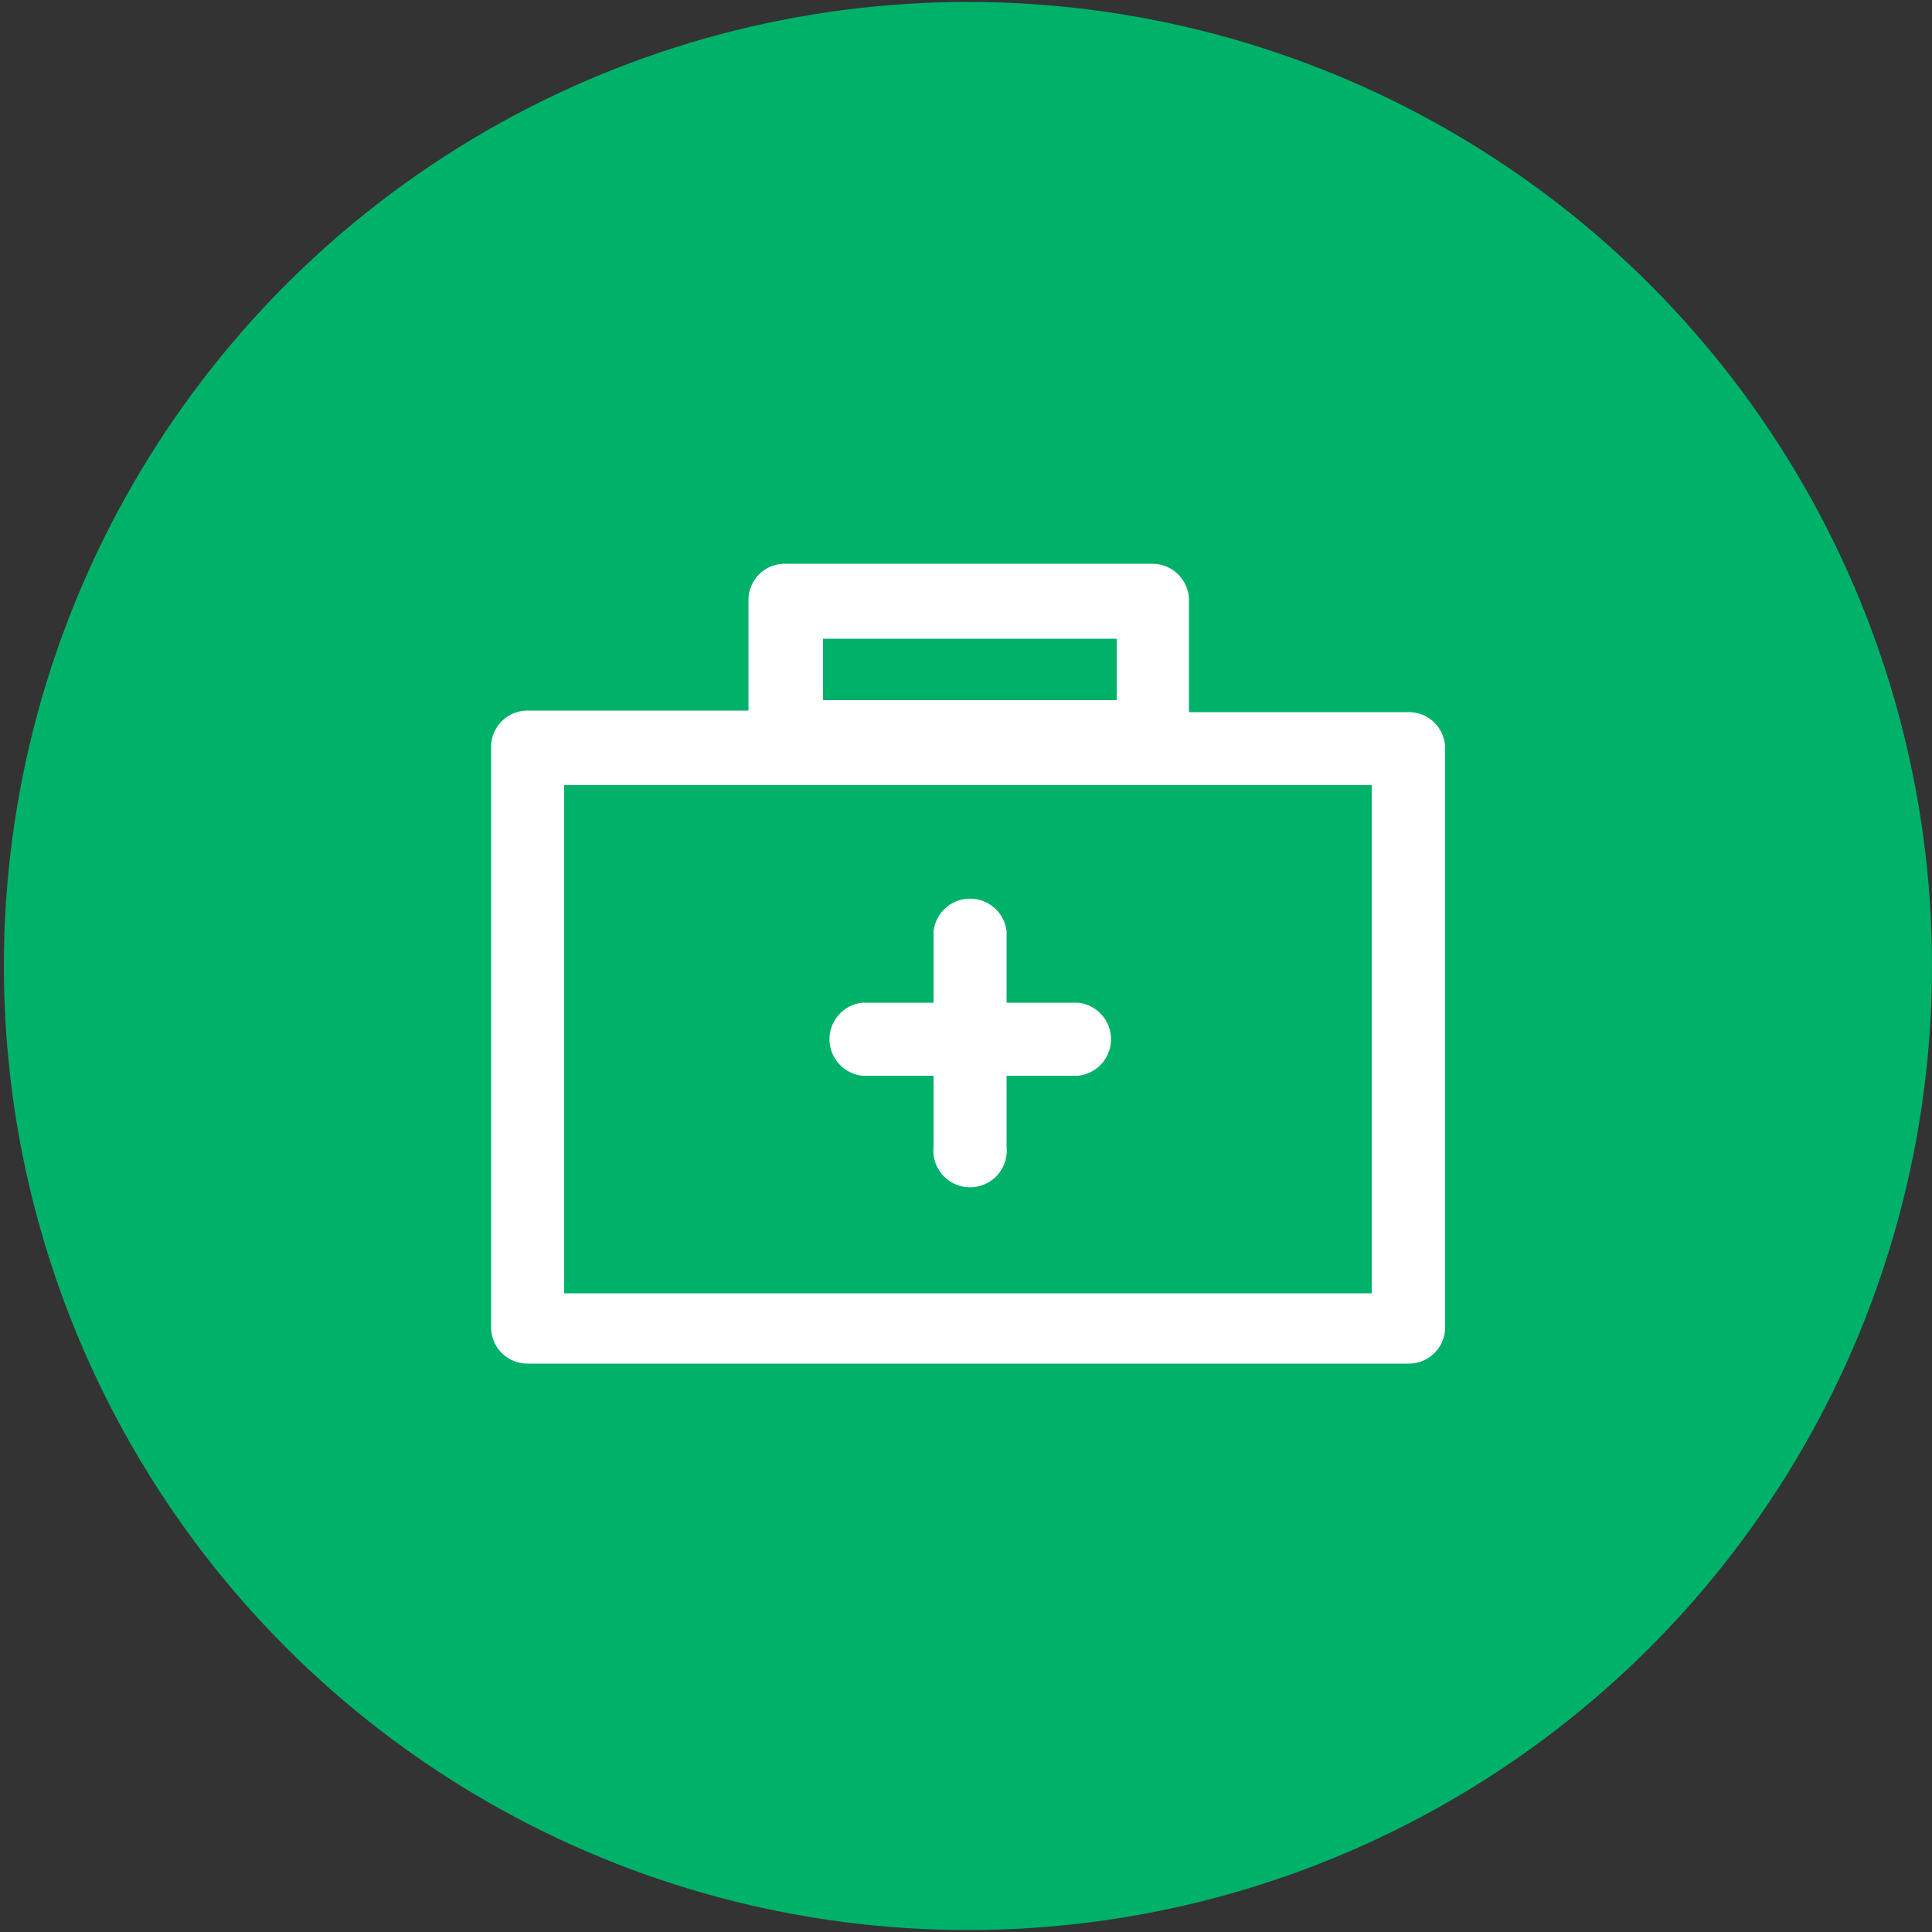
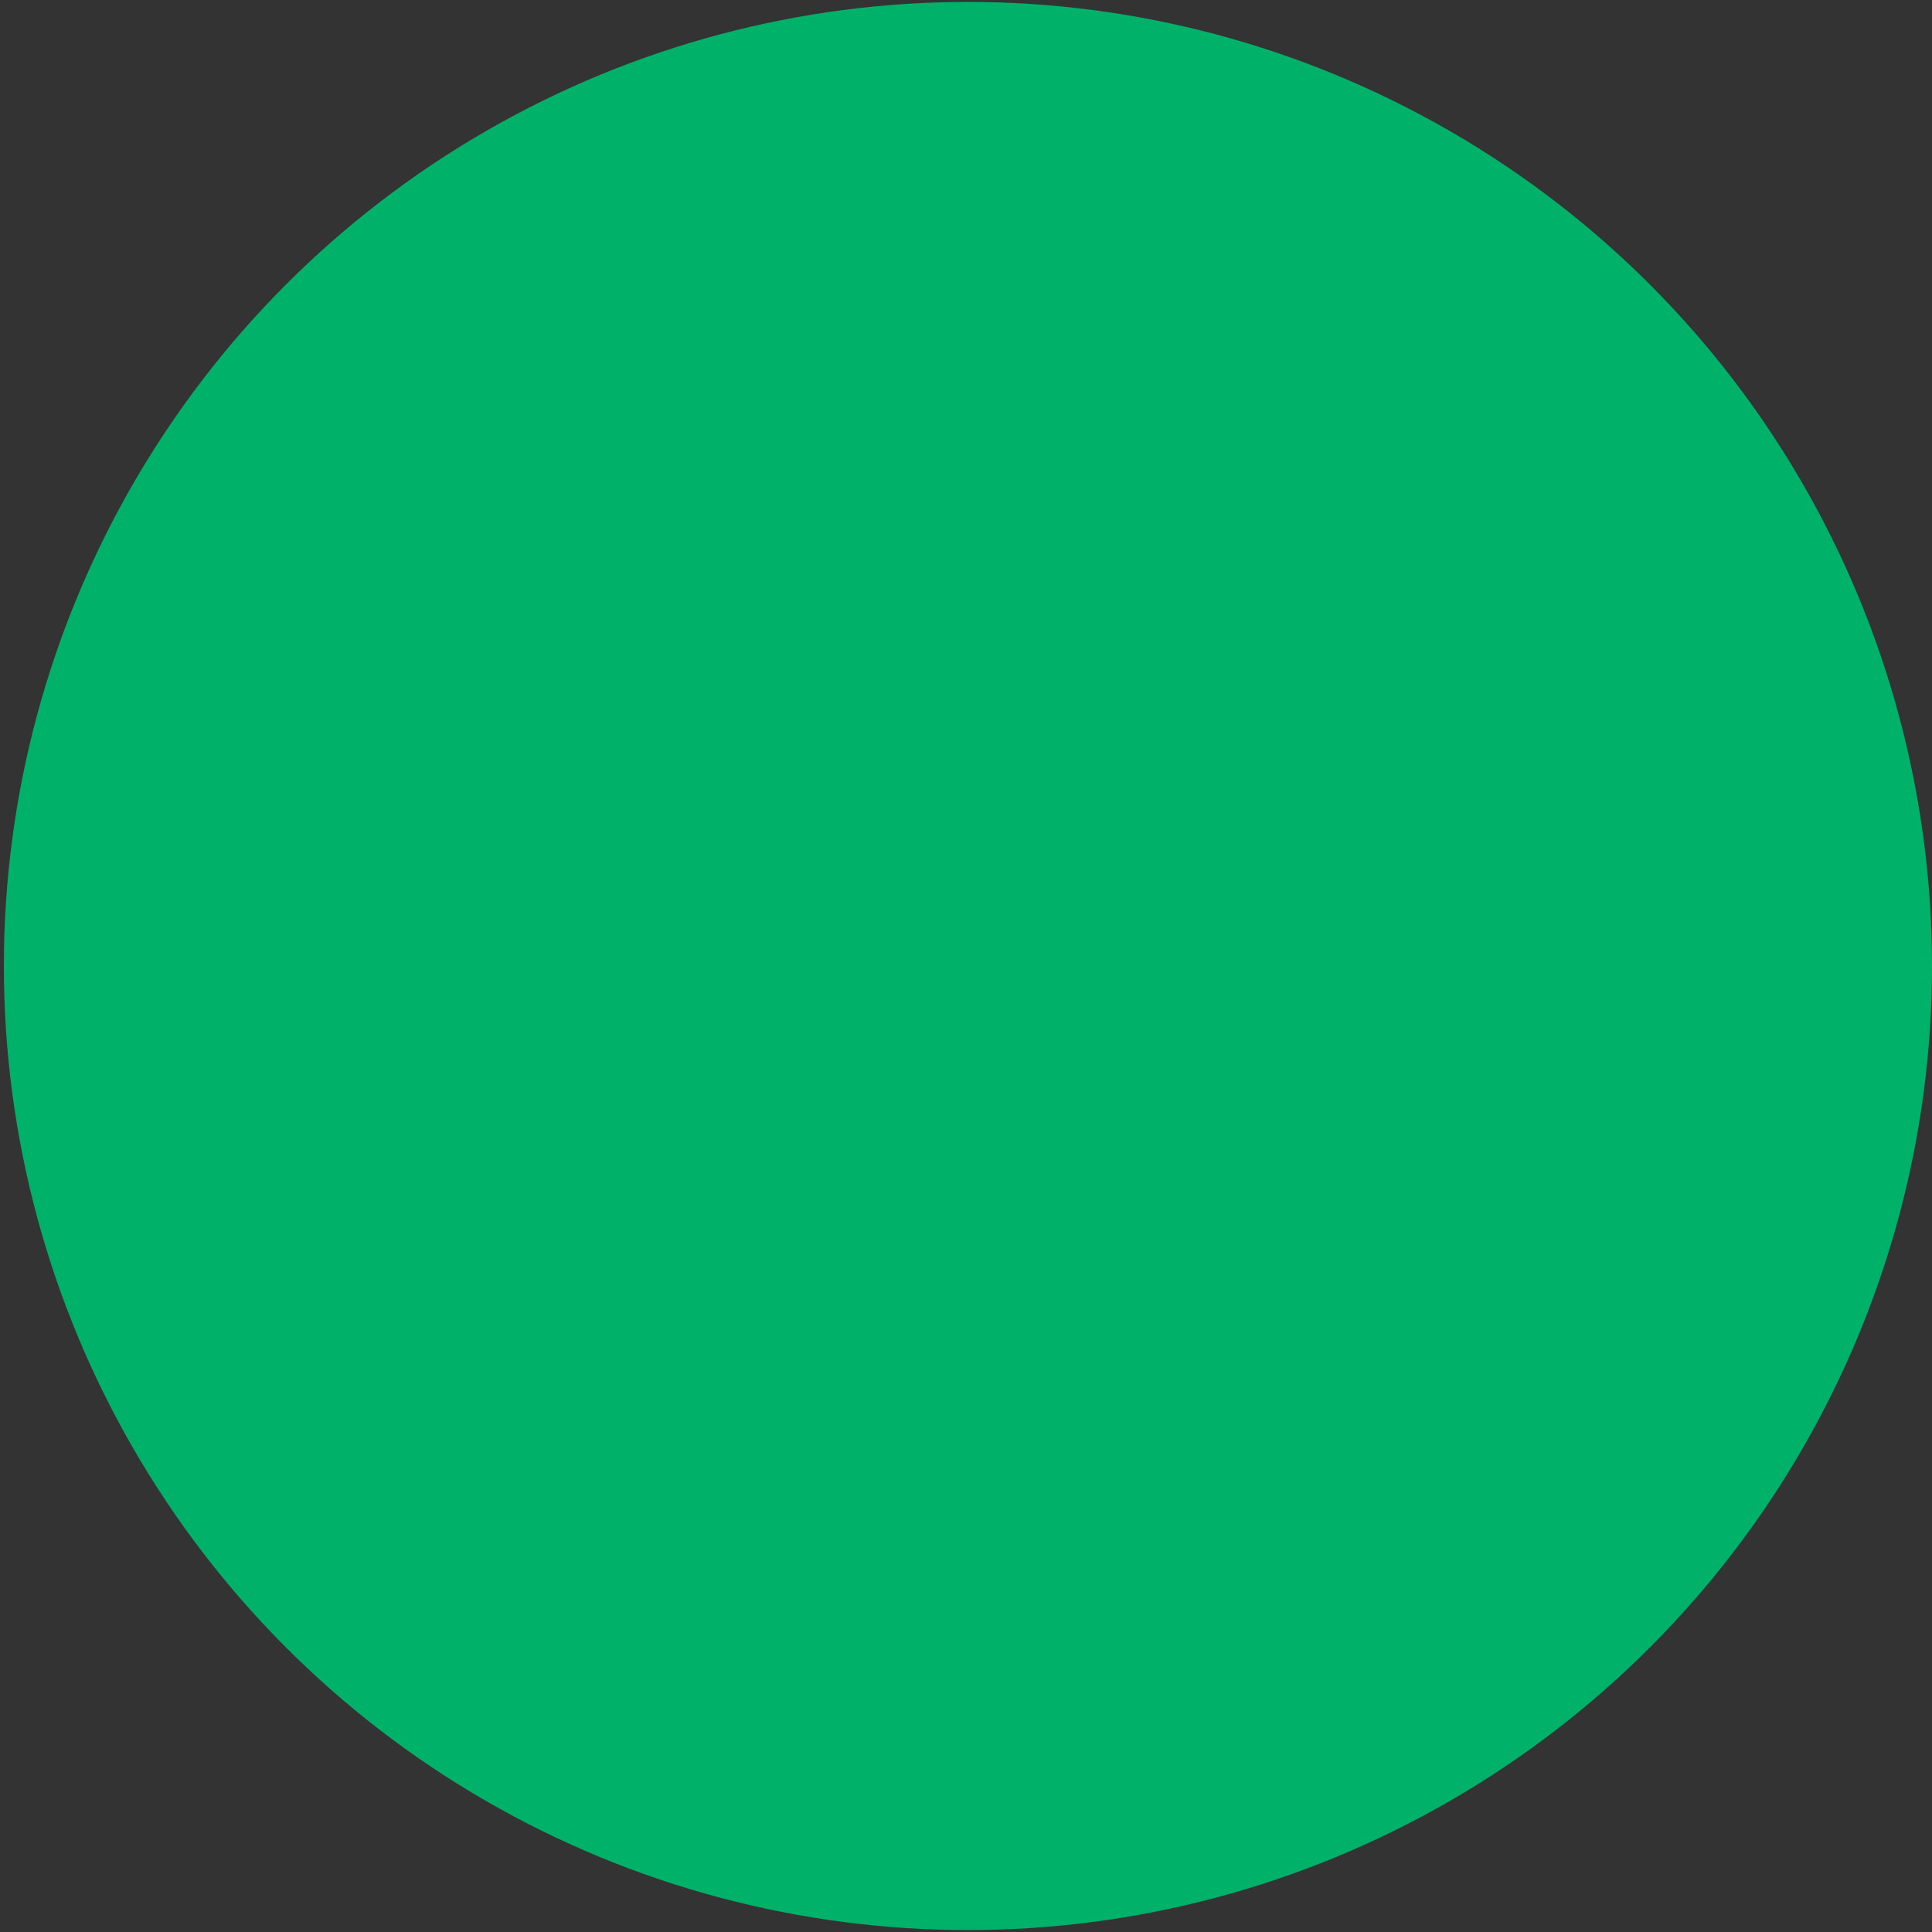
<svg xmlns="http://www.w3.org/2000/svg" viewBox="0 0 50 50">
  <rect x="0" y="0" width="50" height="50" fill="#333333" stroke="none" />
  <defs>
    <style>.cls-1,.cls-4{fill:none;}.cls-1{stroke:#f7814a;stroke-linecap:round;stroke-linejoin:round;stroke-width:3px;}.cls-2{fill:#00b16a;}.cls-3{fill:#fff;}</style>
  </defs>
  <title>Recurso 22</title>
  <g id="Capa_2" data-name="Capa 2">
    <g id="Capa_1-2" data-name="Capa 1">
-       <path class="cls-1" d="M19,12.21" />
      <circle class="cls-2" cx="25.05" cy="25" r="24.95" />
-       <path class="cls-3" d="M36.45,18.43H30.77l0-2.84a.95.95,0,0,0-.95-1h-9.5a.94.94,0,0,0-.95.95v2.85H13.66a.94.94,0,0,0-.95.95v15a.94.94,0,0,0,.95.95H36.45a.94.94,0,0,0,.95-.95v-15A.94.94,0,0,0,36.45,18.43ZM21.3,16.53h7.6l0,1.59H21.3ZM35.5,33.47H14.6V20.32H35.5Z" />
-       <path class="cls-3" d="M22.32,27.84h1.84v1.84a.95.95,0,1,0,1.89,0V27.84H27.9a.95.95,0,0,0,0-1.89H26.05V24.11a.95.95,0,0,0-1.89,0v1.84H22.32a.95.95,0,0,0,0,1.89Z" />
-       <rect class="cls-4" width="50" height="50" />
    </g>
  </g>
</svg>